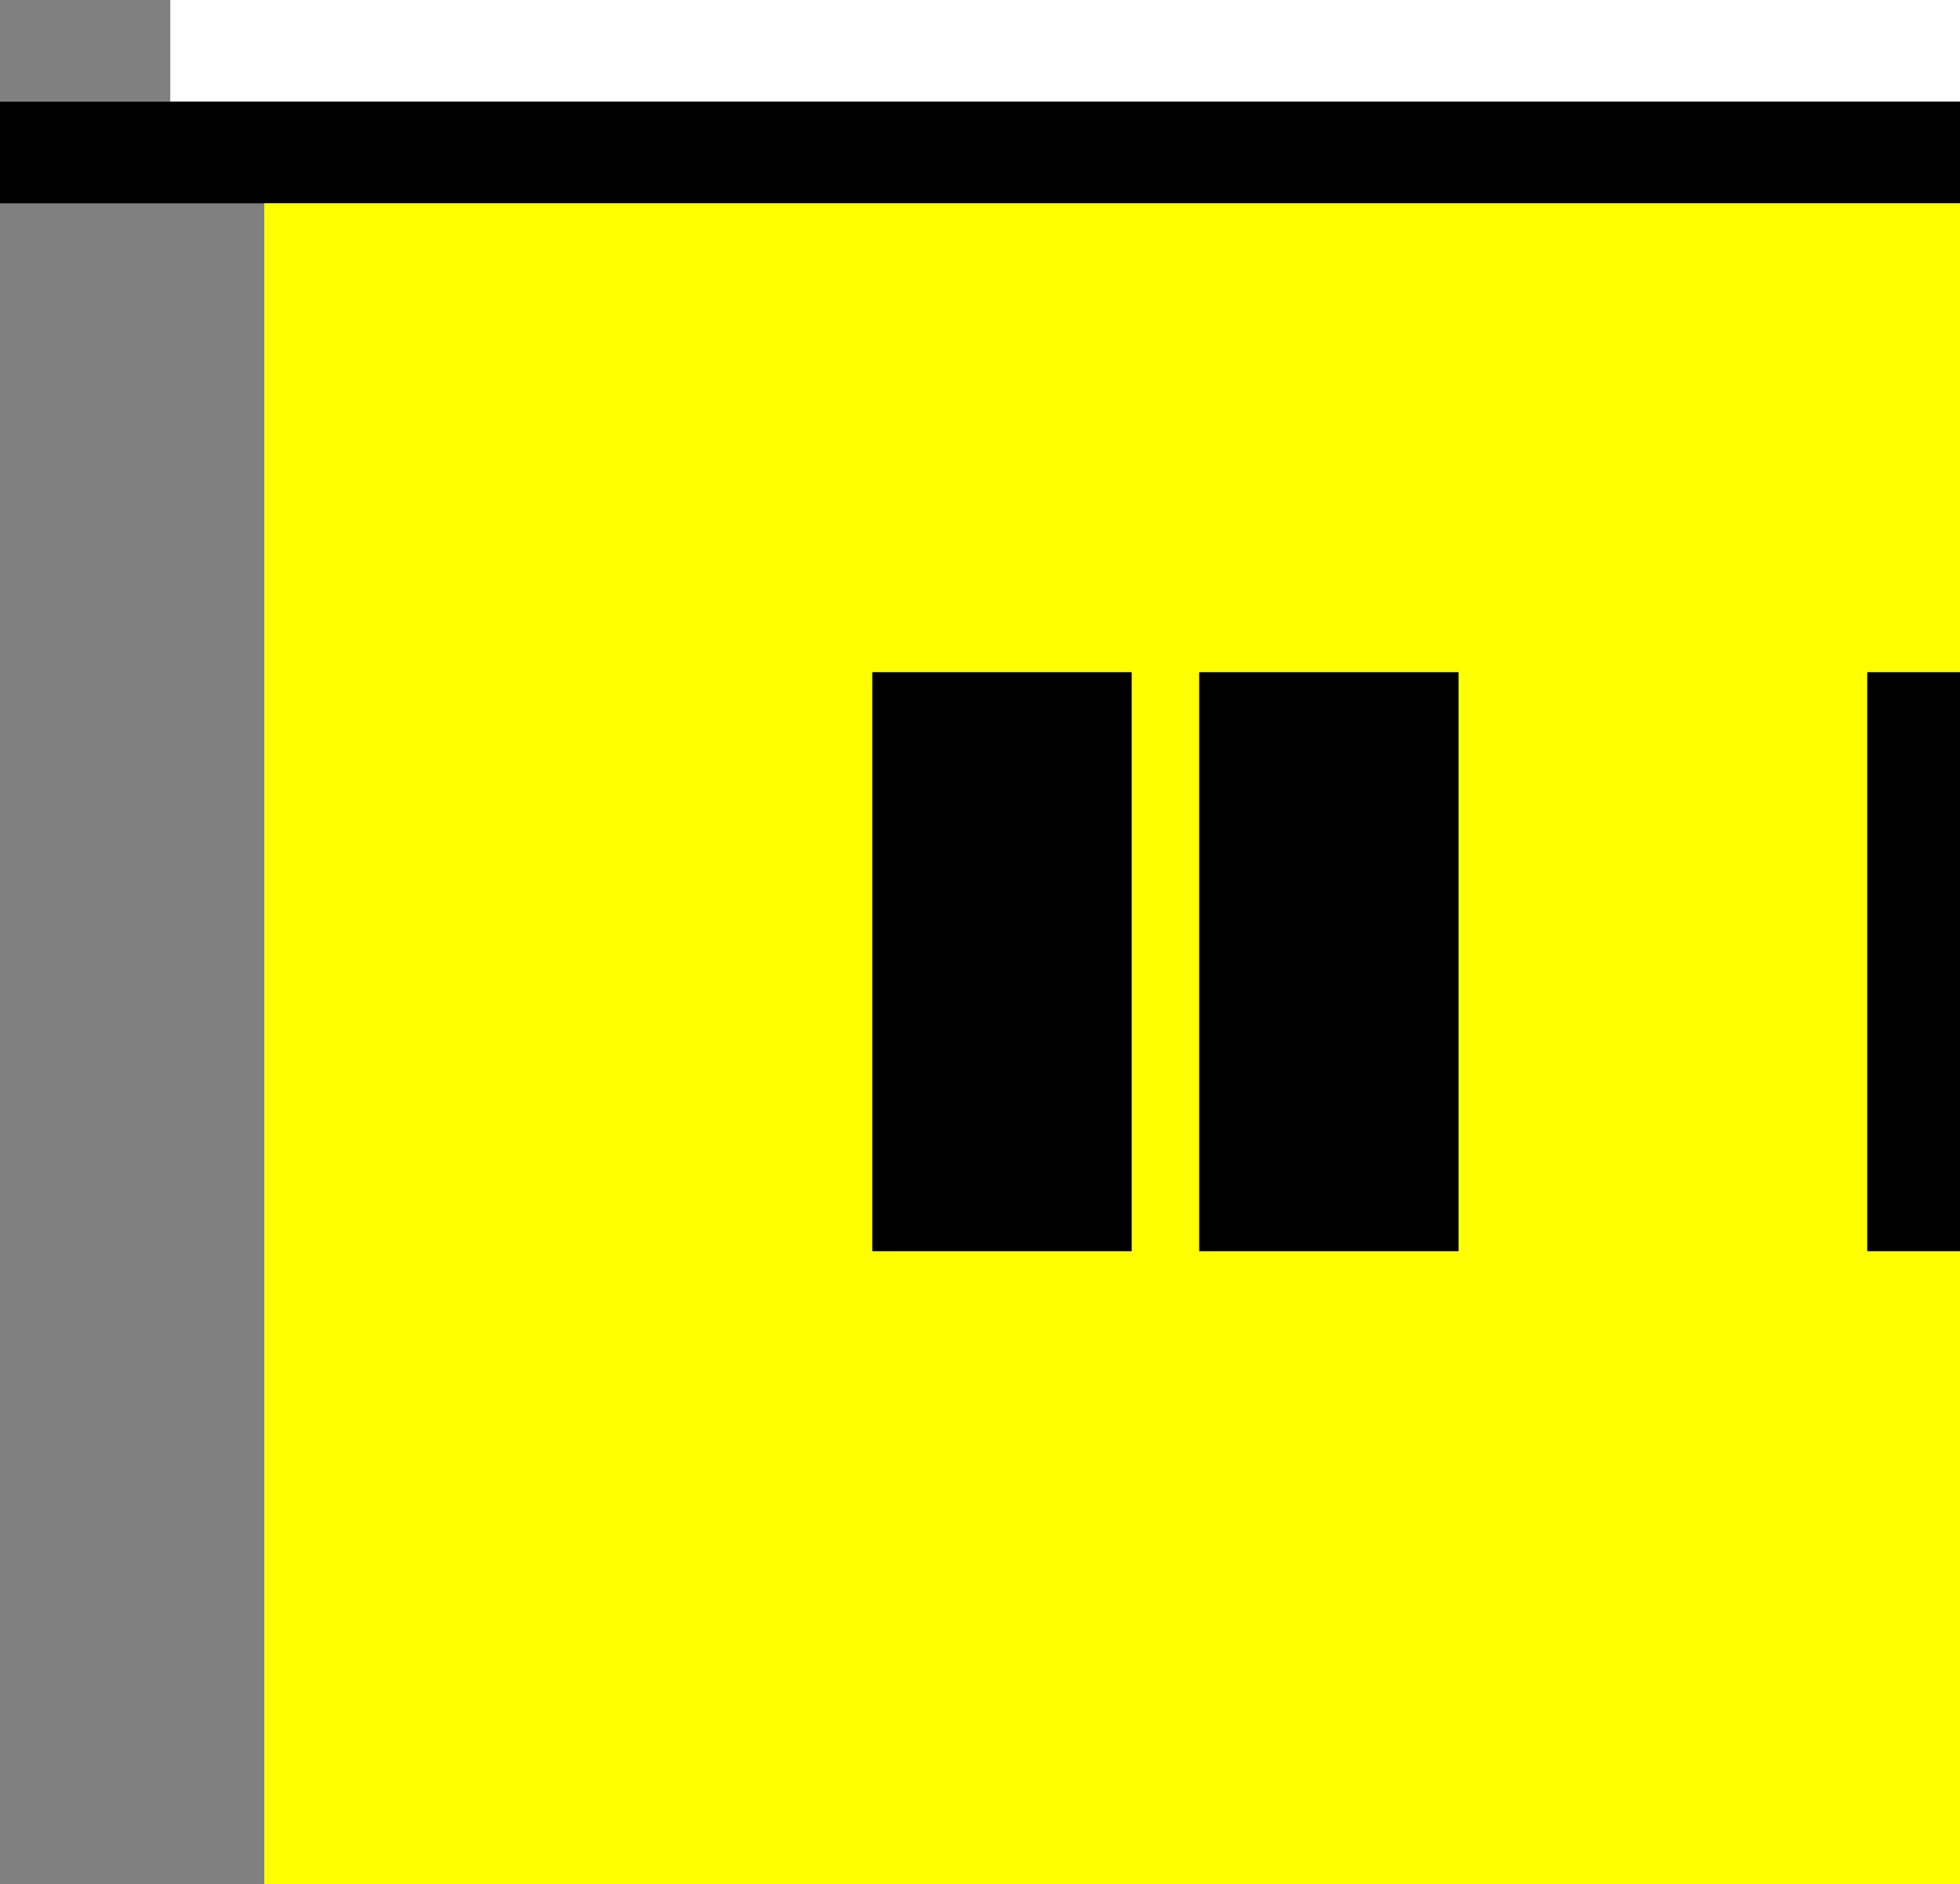
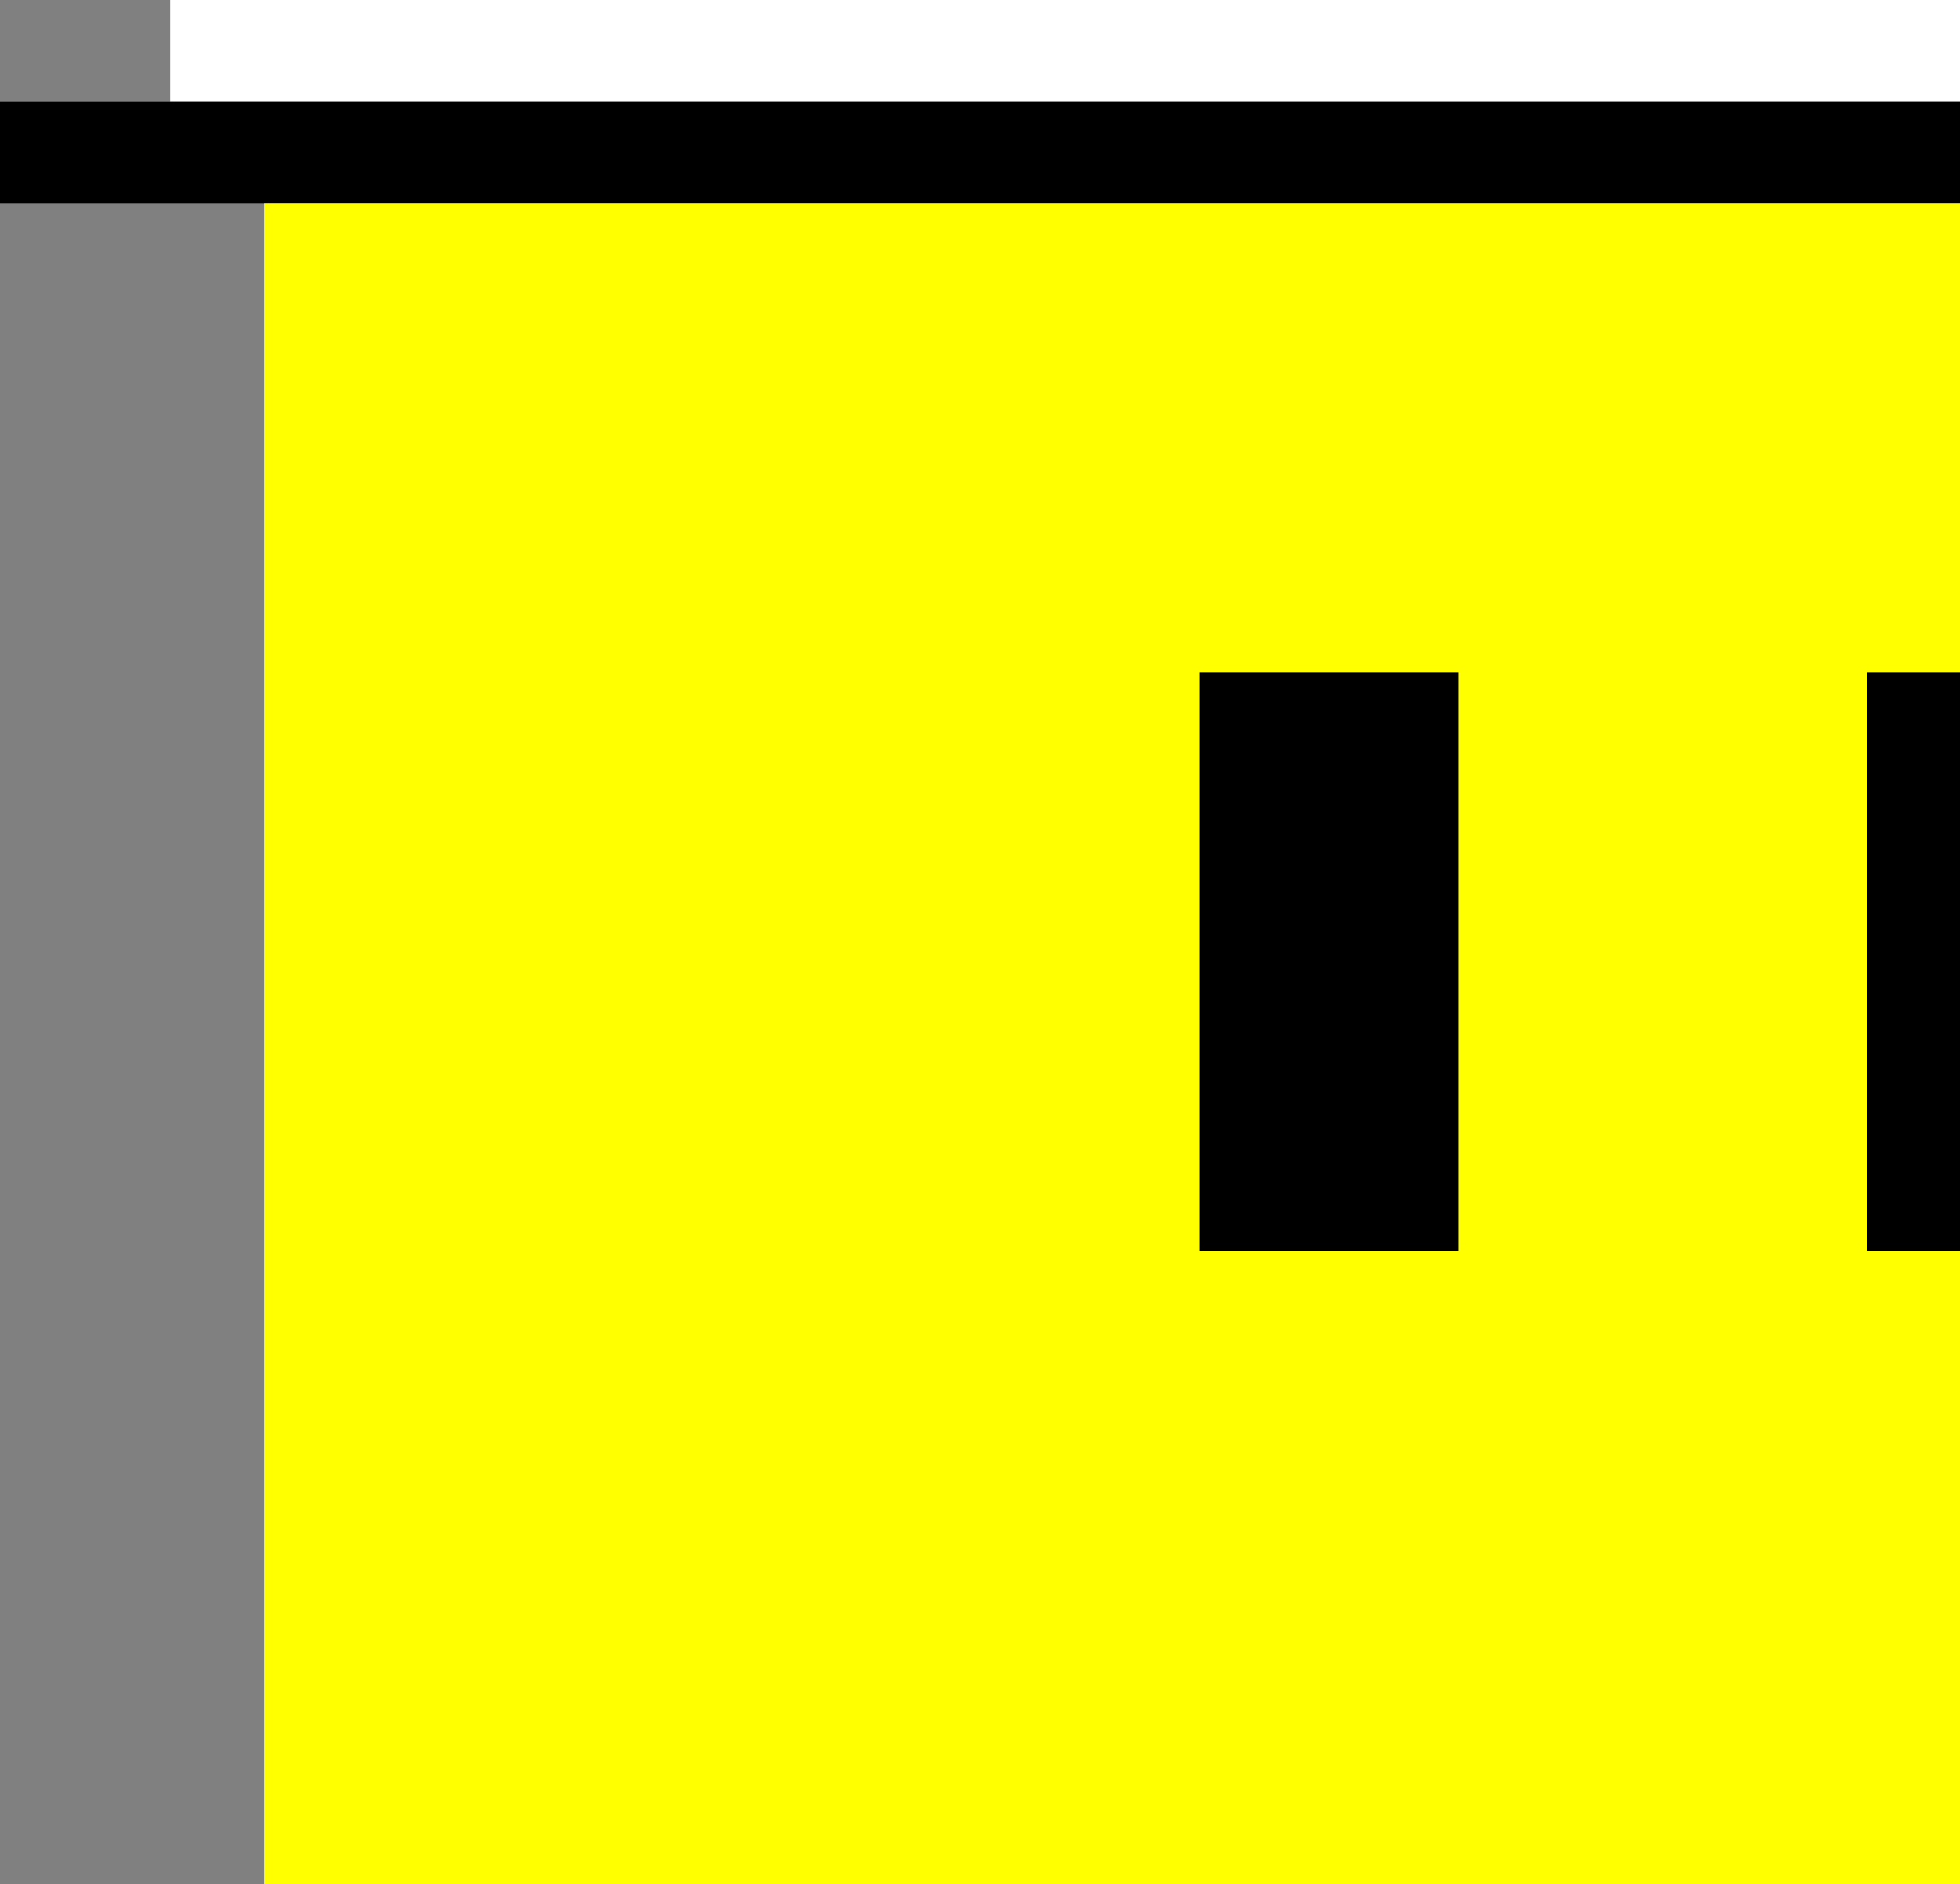
<svg xmlns="http://www.w3.org/2000/svg" version="1.1" id="Layer_1" x="0px" y="0px" width="99.707px" height="95.857px" viewBox="0 0 99.707 95.857" enable-background="new 0 0 99.707 95.857" xml:space="preserve">
  <rect x="0" y="0" width="99.707" height="95.857" fill="#808080" stroke="none" />
  <g>
    <rect x="8.662" y="0" fill="#FFFFFF" width="91.045" height="5.172" />
    <rect y="5.172" width="99.707" height="5.17" />
    <rect x="13.444" y="10.342" fill="#FFFF00" width="86.263" height="85.519" />
-     <rect x="44.373" y="34.193" width="13.197" height="29.456" />
    <rect x="61.003" y="34.193" width="13.197" height="29.456" />
    <rect x="94.988" y="34.193" width="4.719" height="29.456" />
  </g>
</svg>